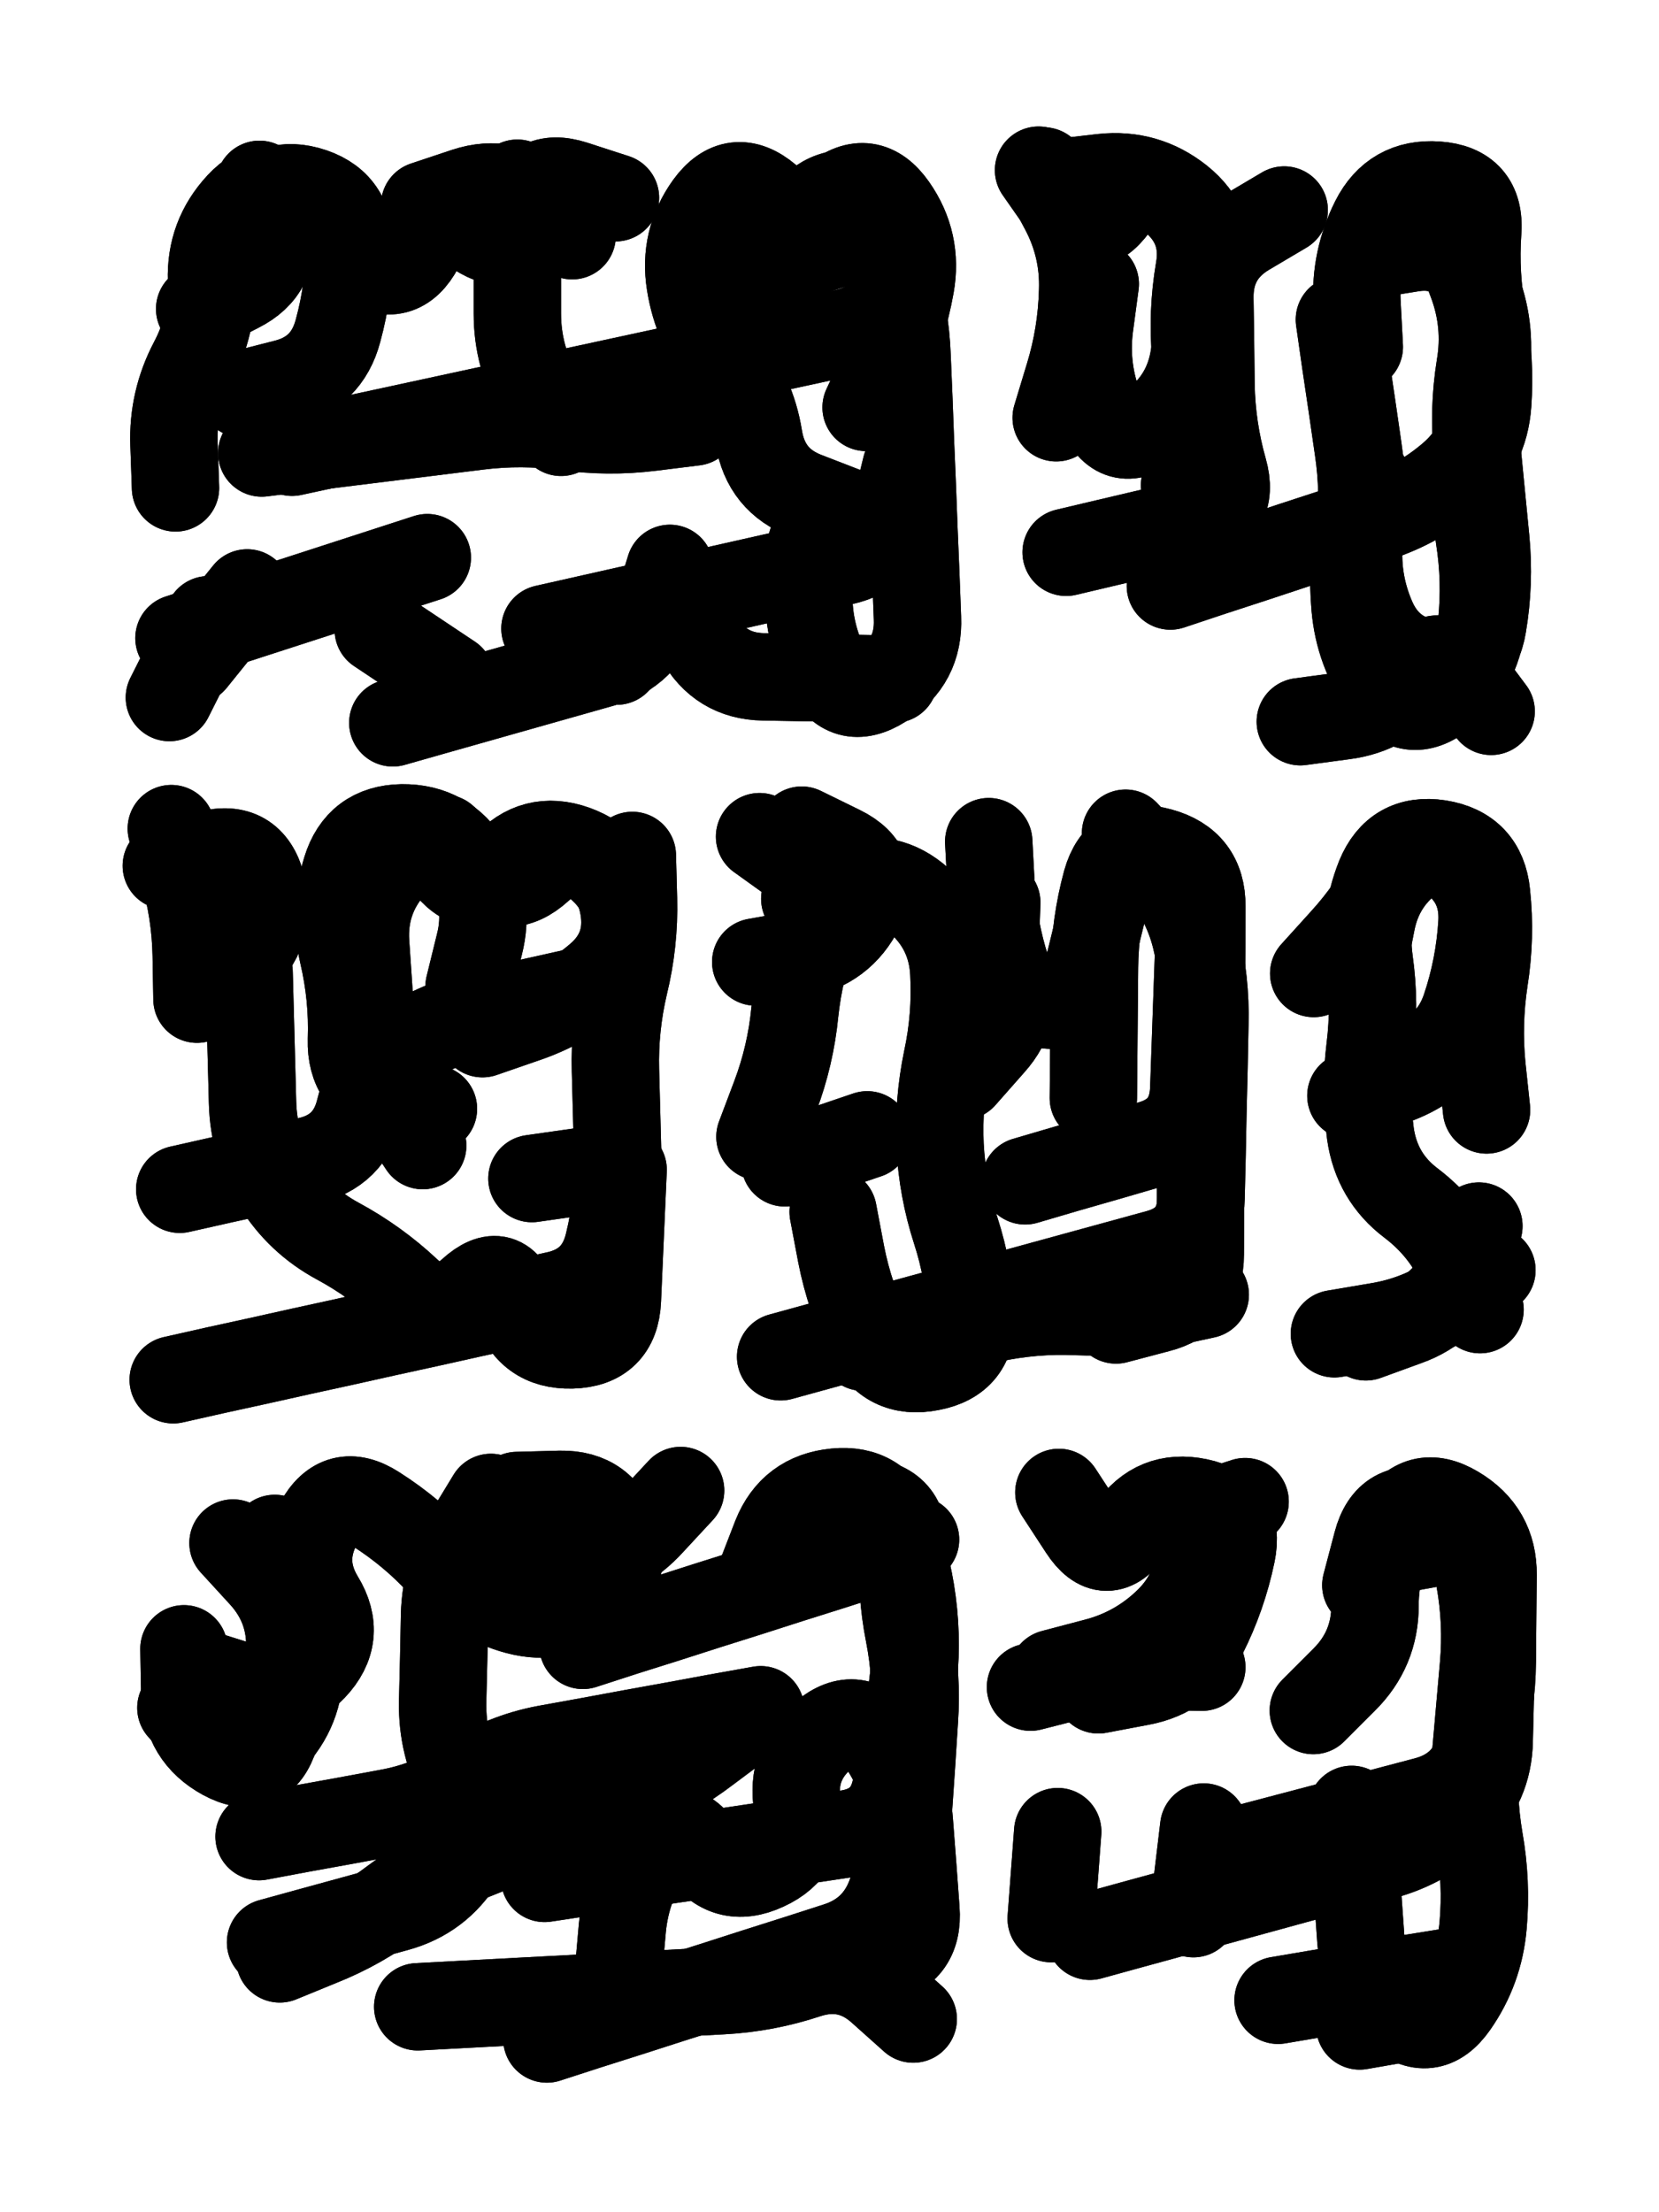
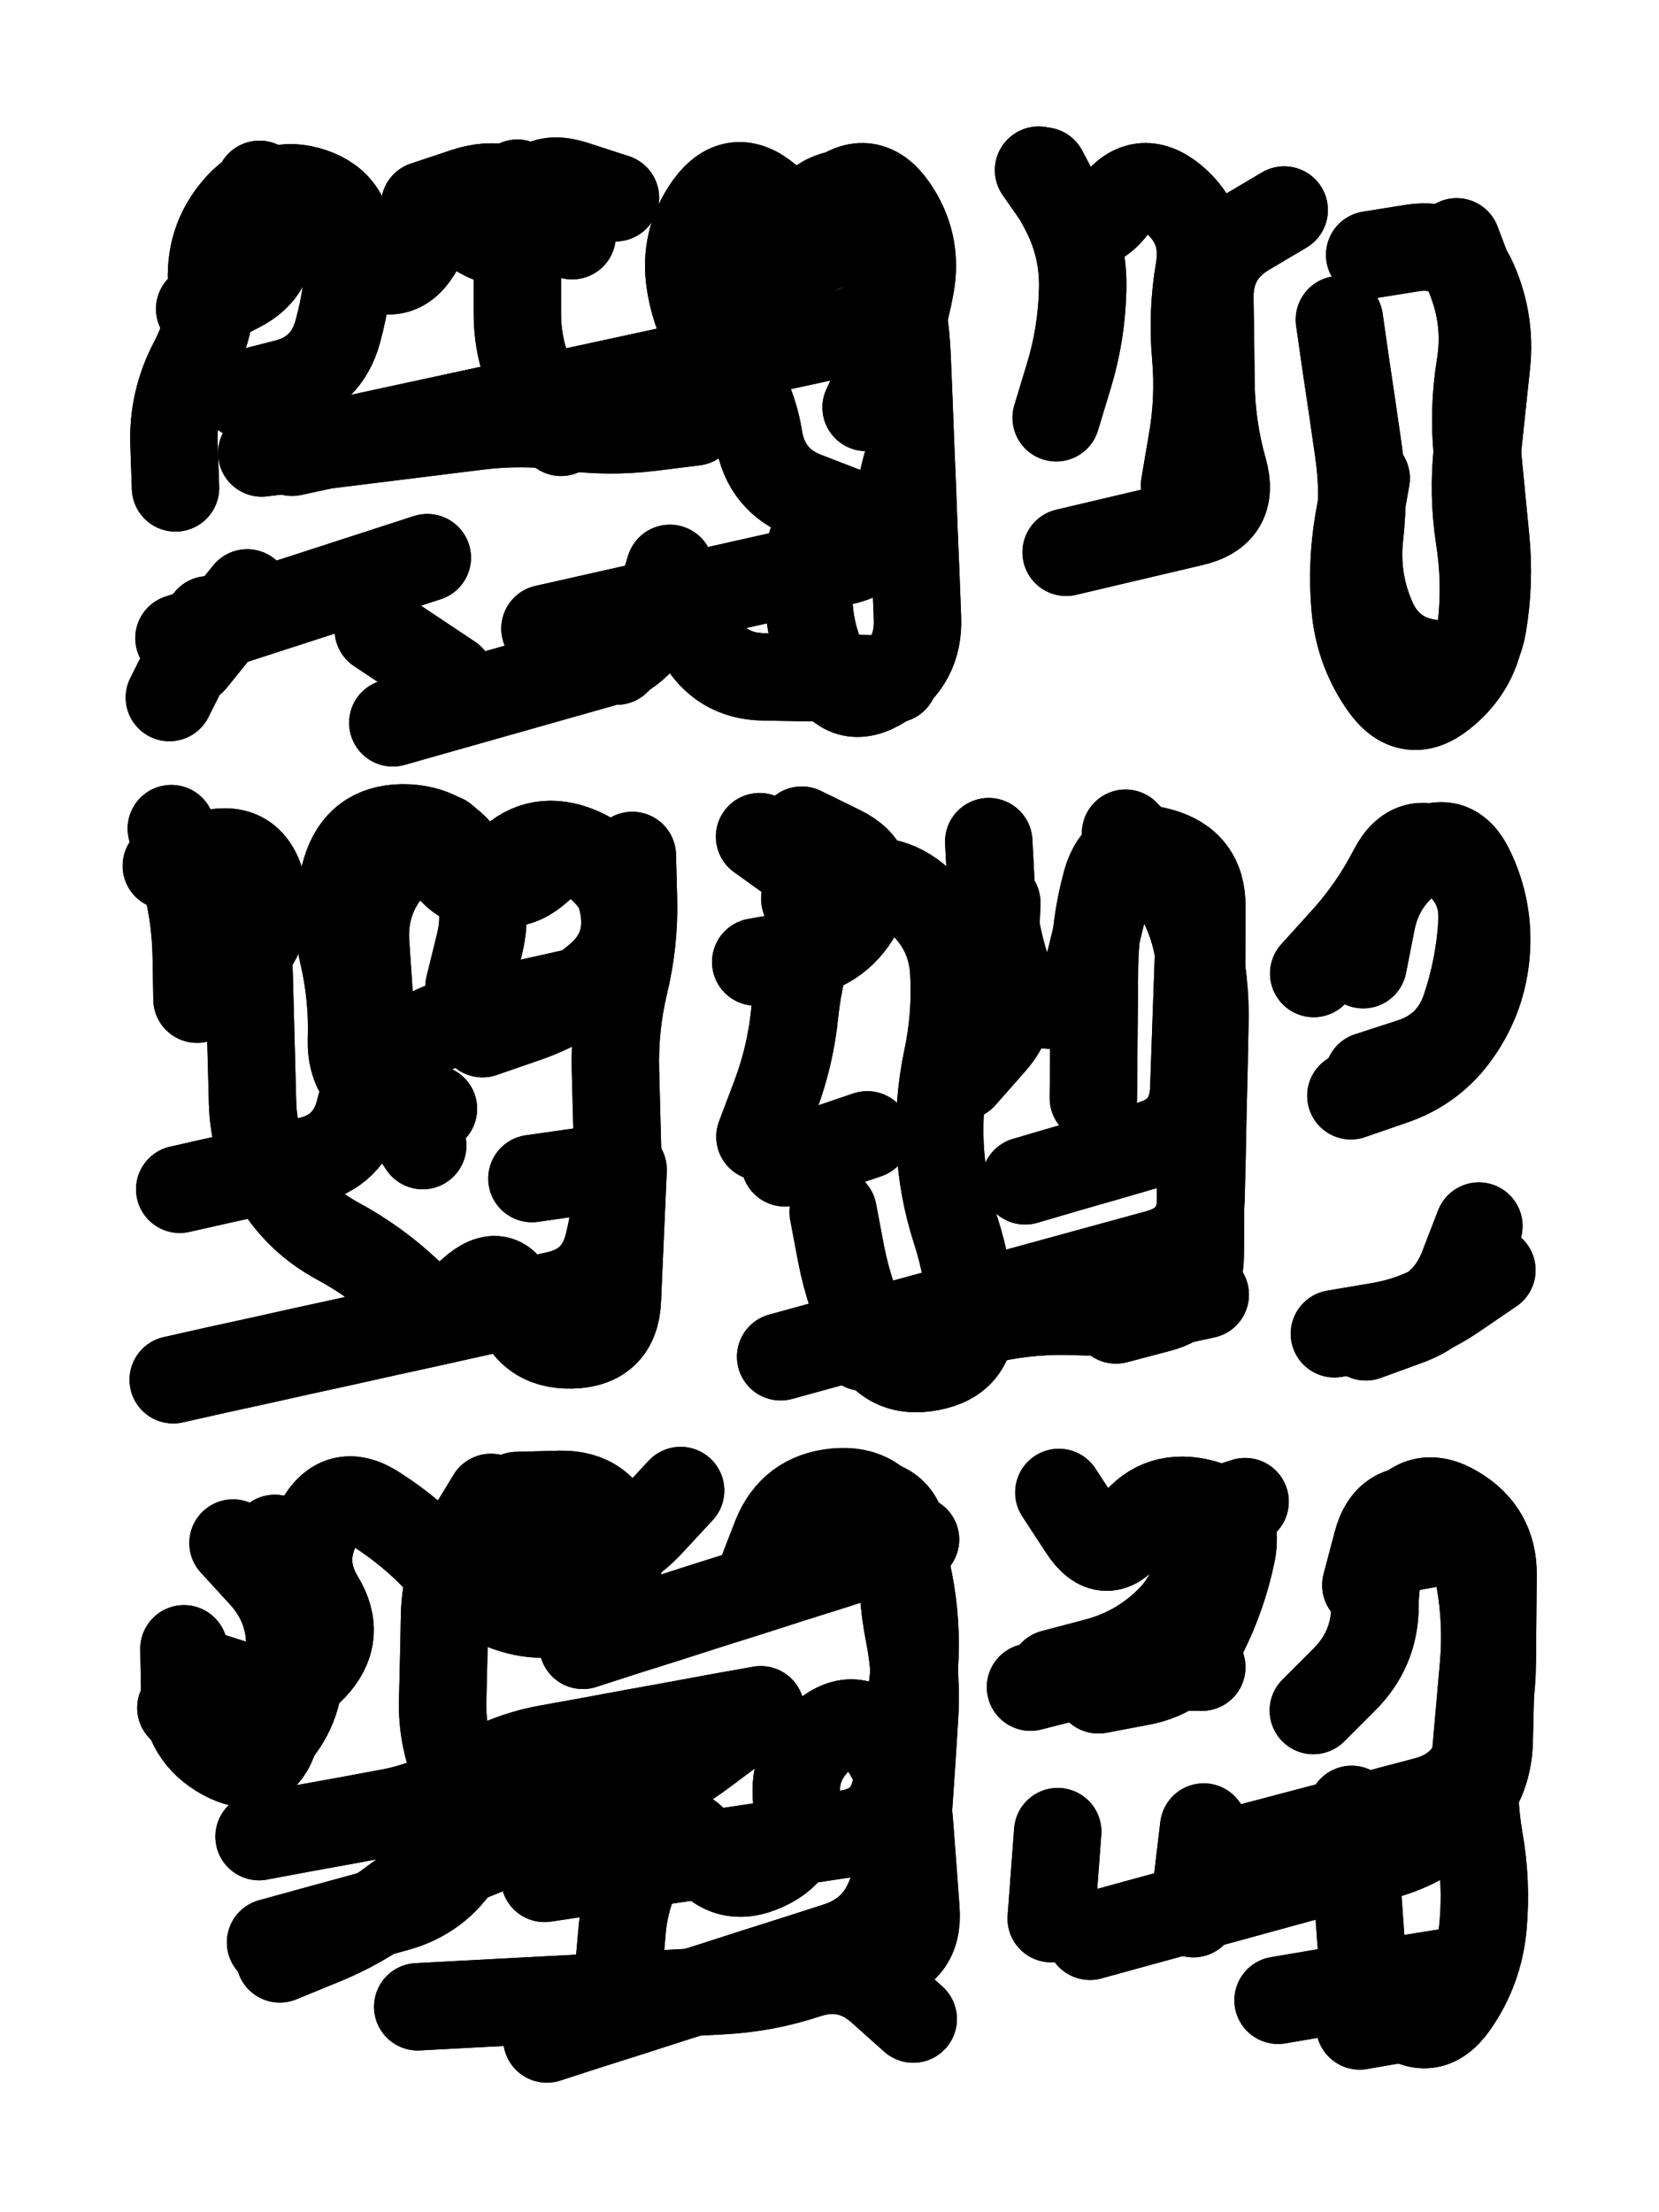
<svg xmlns="http://www.w3.org/2000/svg" viewBox="0 0 4329 5772">
  <title>Infinite Scribble #2894</title>
  <defs>
    <filter id="piece_2894_3_4_filter" x="-100" y="-100" width="4529" height="5972" filterUnits="userSpaceOnUse">
      <feGaussianBlur in="SourceGraphic" result="lineShape_1" stdDeviation="11400e-3" />
      <feColorMatrix in="lineShape_1" result="lineShape" type="matrix" values="1 0 0 0 0  0 1 0 0 0  0 0 1 0 0  0 0 0 13680e-3 -6840e-3" />
      <feGaussianBlur in="lineShape" result="shrank_blurred" stdDeviation="124000e-3" />
      <feColorMatrix in="shrank_blurred" result="shrank" type="matrix" values="1 0 0 0 0 0 1 0 0 0 0 0 1 0 0 0 0 0 210200e-3 -205200e-3" />
      <feColorMatrix in="lineShape" result="border_filled" type="matrix" values="0 0 0 0 0  0 0 0 0 0  0 0 0 0 0  0 0 0 0 0" />
      <feComposite in="border_filled" in2="shrank" result="border" operator="out" />
      <feColorMatrix in="lineShape" result="shapes_linestyle_white" type="matrix" values="0 0 0 0 1  0 0 0 0 1  0 0 0 0 1  0 0 0 0.7 0" />
      <feMorphology in="shapes_linestyle_white" result="shapes_linestyle_whiteshrunk" operator="erode" radius="32571e-3" />
      <feGaussianBlur in="shapes_linestyle_whiteshrunk" result="shapes_linestyle_whiteblurred" stdDeviation="45600e-3" />
      <feComposite in="shapes_linestyle_whiteblurred" in2="lineShape" result="shapes_linestyle_bulb" operator="in" />
      <feMorphology in="lineShape" result="shapes_linestyle_light1_thicken" operator="dilate" radius="0" />
      <feColorMatrix in="shapes_linestyle_light1_thicken" result="shapes_linestyle_light1_thicken_colored" type="matrix" values="1 0 0 0 0  0 1 0 0 0  0 0 1 0 0  0 0 0 0.8 0" />
      <feGaussianBlur in="shapes_linestyle_light1_thicken_colored" result="shapes_linestyle_light1" stdDeviation="456000e-3" />
      <feMorphology in="lineShape" result="shapes_linestyle_light2_thicken" operator="dilate" radius="0" />
      <feColorMatrix in="shapes_linestyle_light2_thicken" result="shapes_linestyle_light2_thicken_colored" type="matrix" values="1.5 0 0 0 0  0 1.5 0 0 0  0 0 1.5 0 0  0 0 0 1 0" />
      <feGaussianBlur in="shapes_linestyle_light2_thicken_colored" result="shapes_linestyle_light2" stdDeviation="1140000e-3" />
      <feMerge result="shapes_linestyle">
        <feMergeNode in="shapes_linestyle_light2" />
        <feMergeNode in="shapes_linestyle_light1" />
        <feMergeNode in="lineShape" />
        <feMergeNode in="shapes_linestyle_bulb" />
      </feMerge>
      <feComposite in="shapes_linestyle" in2="shrank" result="shapes_linestyle_cropped" operator="over" />
      <feComposite in="border" in2="shapes_linestyle_cropped" result="shapes" operator="over" />
    </filter>
    <filter id="piece_2894_3_4_shadow" x="-100" y="-100" width="4529" height="5972" filterUnits="userSpaceOnUse">
      <feColorMatrix in="SourceGraphic" result="result_blackened" type="matrix" values="0 0 0 0 0  0 0 0 0 0  0 0 0 0 0  0 0 0 0.8 0" />
      <feGaussianBlur in="result_blackened" result="result_blurred" stdDeviation="68400e-3" />
      <feComposite in="SourceGraphic" in2="result_blurred" result="result" operator="over" />
    </filter>
    <filter id="piece_2894_3_4_overall" x="-100" y="-100" width="4529" height="5972" filterUnits="userSpaceOnUse">
      <feTurbulence result="background_bumps" type="fractalNoise" baseFrequency="23e-3" numOctaves="3" />
      <feDiffuseLighting in="background_bumps" result="background" surfaceScale="1" diffuseConstant="2" lighting-color="#555">
        <feDistantLight azimuth="225" elevation="2" />
      </feDiffuseLighting>
    </filter>
    <clipPath id="piece_2894_3_4_clip">
      <rect x="0" y="0" width="4329" height="5772" />
    </clipPath>
    <g id="layer_3" filter="url(#piece_2894_3_4_filter)" stroke-width="228" stroke-linecap="round" fill="none">
      <path d="M 762 1180 Q 762 1180 873 1156 Q 984 1132 1095 1108 Q 1206 1084 1317 1060 Q 1428 1036 1539 1012 Q 1650 988 1761 964 Q 1872 940 1983 916 Q 2094 892 2205 868 Q 2316 844 2342 733 Q 2368 623 2285 545 Q 2203 468 2119 544 L 2035 620 M 1606 516 Q 1606 516 1498 481 Q 1390 446 1364 557 Q 1339 668 1244 606 Q 1149 544 1096 644 Q 1043 745 948 683 Q 853 621 777 536 Q 702 452 625 535 Q 548 618 552 731 Q 556 845 503 945 Q 450 1046 454 1159 L 458 1273 M 1422 1640 Q 1422 1640 1533 1615 Q 1644 1590 1755 1565 Q 1866 1540 1977 1515 Q 2088 1490 2199 1465 Q 2310 1440 2337 1329 L 2364 1219 M 467 1665 Q 467 1665 575 1630 Q 683 1595 791 1560 Q 899 1525 1007 1490 L 1115 1455" stroke="hsl(351,100%,52%)" />
      <path d="M 3801 631 Q 3801 631 3841 737 Q 3881 844 3862 956 Q 3844 1068 3855 1181 Q 3866 1294 3877 1407 Q 3888 1520 3869 1632 Q 3851 1744 3738 1731 Q 3625 1718 3580 1614 Q 3535 1510 3548 1397 Q 3561 1284 3544 1171 Q 3528 1059 3511 946 L 3495 834 M 2782 1441 Q 2782 1441 2892 1415 Q 3003 1389 3113 1363 Q 3224 1337 3193 1227 Q 3162 1118 3160 1004 Q 3159 891 3157 777 Q 3156 664 3253 606 L 3351 548 M 2756 1090 Q 2756 1090 2789 981 Q 2822 873 2825 759 Q 2829 646 2776 546 L 2723 446" stroke="hsl(36,100%,53%)" />
      <path d="M 1259 2697 Q 1259 2697 1366 2660 Q 1474 2624 1560 2551 Q 1647 2478 1627 2366 Q 1607 2254 1500 2215 Q 1393 2177 1318 2262 Q 1243 2348 1170 2261 Q 1097 2175 1022 2260 Q 947 2346 954 2459 Q 962 2573 969 2686 Q 977 2800 1040 2894 L 1103 2989 M 1626 3052 Q 1626 3052 1621 3165 Q 1616 3279 1611 3392 Q 1606 3506 1492 3509 Q 1379 3512 1346 3403 Q 1314 3294 1230 3370 Q 1146 3447 1063 3369 Q 981 3292 881 3238 Q 781 3184 721 3087 Q 662 2991 659 2877 Q 656 2764 653 2650 L 650 2537" stroke="hsl(283,100%,59%)" />
      <path d="M 2675 3081 Q 2675 3081 2784 3049 Q 2893 3018 3002 2986 Q 3111 2955 3115 2841 Q 3119 2728 3123 2614 Q 3127 2501 3131 2387 Q 3135 2274 3026 2240 Q 2918 2207 2891 2317 Q 2864 2428 2837 2538 Q 2810 2649 2701 2615 Q 2593 2582 2597 2468 L 2601 2355 M 1972 2510 Q 1972 2510 2084 2490 Q 2196 2470 2246 2368 Q 2296 2266 2194 2216 L 2092 2166 M 2252 3515 Q 2252 3515 2363 3490 Q 2474 3466 2585 3441 Q 2696 3417 2809 3422 Q 2923 3427 3034 3402 L 3145 3378 M 2048 3034 L 2263 2961" stroke="hsl(2,100%,54%)" />
      <path d="M 3525 2859 Q 3525 2859 3632 2822 Q 3740 2786 3804 2693 Q 3869 2600 3878 2486 Q 3887 2373 3838 2270 Q 3790 2168 3695 2231 Q 3601 2294 3579 2405 L 3557 2517 M 3564 3488 Q 3564 3488 3671 3449 Q 3778 3411 3818 3305 L 3859 3199" stroke="hsl(25,100%,55%)" />
      <path d="M 1421 4901 Q 1421 4901 1533 4884 Q 1646 4868 1758 4851 Q 1871 4835 1983 4818 Q 2096 4802 2208 4785 Q 2321 4769 2339 4657 Q 2358 4545 2376 4433 Q 2395 4321 2384 4208 Q 2373 4095 2333 3988 Q 2293 3882 2180 3893 Q 2067 3904 2025 4009 L 1984 4115 M 676 4792 Q 676 4792 788 4771 Q 900 4751 1012 4730 Q 1124 4710 1218 4647 Q 1313 4584 1425 4563 Q 1537 4543 1649 4522 Q 1761 4502 1873 4481 L 1985 4461 M 1349 3902 Q 1349 3902 1462 3899 Q 1576 3897 1608 4006 Q 1640 4115 1543 4174 Q 1446 4233 1337 4199 Q 1229 4165 1152 4081 Q 1076 3998 980 3937 Q 885 3876 831 3975 Q 777 4075 836 4172 Q 895 4269 817 4351 Q 739 4433 630 4399 L 522 4365 M 1090 5236 Q 1090 5236 1203 5230 Q 1317 5224 1430 5218 Q 1544 5212 1657 5206 Q 1771 5200 1884 5194 Q 1998 5188 2106 5152 Q 2214 5117 2298 5192 L 2383 5268" stroke="hsl(266,100%,62%)" />
      <path d="M 3171 4843 Q 3171 4843 3281 4814 Q 3391 4785 3501 4756 Q 3611 4727 3721 4698 Q 3831 4669 3862 4559 Q 3893 4450 3894 4336 Q 3895 4223 3896 4109 Q 3897 3996 3799 3938 Q 3702 3880 3645 3978 Q 3588 4076 3588 4189 Q 3588 4303 3507 4383 L 3427 4463 M 2866 4409 Q 2866 4409 2977 4388 Q 3089 4367 3140 4265 Q 3191 4164 3214 4053 Q 3237 3942 3126 3919 Q 3015 3896 2951 3990 Q 2887 4084 2825 3989 L 2763 3894 M 3335 5219 Q 3335 5219 3447 5200 Q 3559 5182 3671 5163 L 3783 5145" stroke="hsl(0,100%,56%)" />
    </g>
    <g id="layer_2" filter="url(#piece_2894_3_4_filter)" stroke-width="228" stroke-linecap="round" fill="none">
      <path d="M 1861 737 Q 1861 737 1969 703 Q 2078 669 2186 635 Q 2295 601 2329 709 Q 2363 818 2367 931 Q 2372 1045 2376 1158 Q 2381 1272 2385 1385 Q 2390 1499 2394 1612 Q 2399 1726 2303 1786 Q 2207 1847 2156 1745 Q 2105 1644 2111 1530 L 2118 1417 M 683 1182 Q 683 1182 796 1168 Q 909 1154 1022 1140 Q 1135 1126 1248 1112 Q 1361 1098 1473 1113 Q 1586 1129 1699 1115 L 1812 1101 M 1025 1886 Q 1025 1886 1134 1855 Q 1244 1824 1353 1793 Q 1463 1762 1572 1731 Q 1682 1700 1715 1591 L 1748 1483 M 1108 535 Q 1108 535 1216 499 Q 1324 464 1408 539 L 1493 615 M 503 1723 L 645 1547 M 677 481 Q 677 481 700 592 Q 724 703 622 754 L 521 806" stroke="hsl(295,100%,61%)" />
-       <path d="M 3054 1529 Q 3054 1529 3162 1493 Q 3270 1458 3378 1422 Q 3486 1387 3594 1351 Q 3702 1316 3788 1242 Q 3874 1168 3882 1054 Q 3890 941 3869 829 Q 3848 718 3856 604 Q 3864 491 3750 483 Q 3637 475 3586 576 Q 3535 678 3541 791 L 3547 905 M 2764 476 Q 2764 476 2877 463 Q 2990 451 3078 521 Q 3167 592 3150 704 Q 3133 817 3116 929 Q 3099 1042 3007 1109 Q 2916 1176 2872 1071 Q 2829 966 2843 853 L 2858 741 M 3891 1856 Q 3891 1856 3823 1765 Q 3756 1674 3687 1764 Q 3618 1854 3505 1868 L 3393 1883" stroke="hsl(16,100%,58%)" />
      <path d="M 452 3600 Q 452 3600 563 3575 Q 674 3551 785 3526 Q 896 3502 1007 3477 Q 1118 3453 1229 3428 Q 1340 3404 1451 3379 Q 1562 3355 1588 3244 Q 1615 3134 1612 3020 Q 1609 2907 1606 2793 Q 1603 2680 1629 2569 Q 1656 2459 1653 2345 L 1650 2232 M 1224 2574 Q 1224 2574 1251 2464 Q 1279 2354 1221 2256 Q 1163 2159 1049 2160 Q 936 2162 903 2270 Q 870 2379 895 2489 Q 921 2600 917 2713 Q 914 2827 1022 2860 L 1131 2893 M 514 2607 Q 514 2607 512 2493 Q 510 2380 478 2271 L 447 2162" stroke="hsl(253,100%,64%)" />
      <path d="M 2912 3444 Q 2912 3444 3022 3415 Q 3132 3387 3132 3273 Q 3133 3160 3133 3046 Q 3134 2933 3134 2819 Q 3135 2706 3135 2592 Q 3136 2479 3136 2365 Q 3137 2252 3027 2222 Q 2918 2192 2887 2301 Q 2857 2411 2856 2524 Q 2855 2638 2854 2751 L 2853 2865 M 2100 2345 Q 2100 2345 2208 2310 Q 2316 2275 2400 2351 Q 2484 2427 2489 2540 Q 2495 2654 2471 2765 Q 2448 2876 2453 2989 Q 2459 3103 2494 3211 Q 2529 3319 2534 3432 Q 2540 3546 2428 3567 Q 2317 3589 2267 3487 Q 2217 3385 2195 3273 L 2174 3162" stroke="hsl(305,100%,62%)" />
-       <path d="M 3879 2896 Q 3879 2896 3867 2783 Q 3856 2670 3873 2557 Q 3891 2445 3879 2332 Q 3868 2219 3755 2201 Q 3643 2184 3600 2289 Q 3558 2395 3573 2507 Q 3589 2620 3575 2733 Q 3561 2846 3576 2958 Q 3592 3071 3682 3139 Q 3773 3208 3817 3312 L 3862 3417" stroke="hsl(6,100%,59%)" />
      <path d="M 1521 4293 Q 1521 4293 1629 4258 Q 1738 4224 1846 4189 Q 1955 4155 2063 4120 Q 2172 4086 2280 4051 L 2389 4017 M 2175 5134 Q 2175 5134 2287 5115 Q 2399 5096 2390 4982 Q 2382 4869 2373 4755 Q 2365 4642 2301 4548 Q 2237 4455 2149 4527 Q 2062 4600 2081 4712 Q 2100 4824 1997 4871 Q 1894 4919 1830 4825 Q 1766 4732 1700 4824 Q 1635 4917 1624 5030 L 1614 5143 M 706 5068 Q 706 5068 815 5038 Q 925 5008 1034 4978 Q 1144 4948 1203 4851 Q 1262 4754 1207 4654 Q 1153 4555 1155 4441 Q 1158 4328 1160 4214 Q 1163 4101 1222 4004 L 1281 3907 M 717 4014 Q 717 4014 748 4123 Q 780 4232 782 4345 Q 784 4459 705 4540 Q 627 4622 549 4539 L 472 4456" stroke="hsl(238,100%,67%)" />
      <path d="M 3618 4048 Q 3618 4048 3730 4028 Q 3842 4009 3861 4121 Q 3881 4233 3871 4346 Q 3861 4460 3851 4573 Q 3841 4687 3860 4799 Q 3880 4911 3870 5024 Q 3860 5138 3795 5231 Q 3730 5324 3644 5249 Q 3559 5175 3551 5061 Q 3543 4948 3535 4834 L 3527 4721 M 3033 3988 L 3249 3918 M 2689 4402 Q 2689 4402 2799 4374 Q 2909 4347 3022 4348 L 3136 4350 M 3114 4993 L 3141 4767 M 2743 5006 L 2760 4779" stroke="hsl(298,100%,66%)" />
    </g>
    <g id="layer_1" filter="url(#piece_2894_3_4_filter)" stroke-width="228" stroke-linecap="round" fill="none">
      <path d="M 2260 1063 Q 2260 1063 2308 960 Q 2356 857 2376 745 Q 2396 633 2331 540 Q 2266 447 2178 518 Q 2090 590 2003 517 Q 1916 444 1849 536 Q 1783 628 1801 740 Q 1819 853 1890 941 Q 1962 1029 1980 1141 Q 1998 1254 2104 1294 L 2210 1335 M 1609 1725 Q 1609 1725 1689 1645 Q 1769 1565 1824 1664 Q 1879 1764 1992 1766 Q 2106 1768 2219 1770 L 2333 1772 M 1464 1128 Q 1464 1128 1407 1030 Q 1350 932 1350 818 Q 1350 705 1350 591 L 1350 478 M 633 1028 Q 633 1028 743 1000 Q 853 973 882 863 Q 912 753 912 639 Q 912 526 802 496 Q 692 467 661 576 L 630 686 M 987 1643 L 1176 1769 M 442 1820 L 544 1617" stroke="hsl(262,100%,67%)" />
      <path d="M 3574 665 Q 3574 665 3686 647 Q 3799 630 3845 734 Q 3891 838 3879 951 Q 3867 1064 3855 1177 Q 3843 1290 3860 1402 Q 3878 1515 3866 1628 Q 3854 1741 3765 1812 Q 3677 1883 3611 1790 Q 3546 1698 3536 1585 Q 3526 1472 3545 1360 L 3565 1248 M 3091 1266 Q 3091 1266 3110 1154 Q 3130 1042 3120 929 Q 3110 816 3129 704 Q 3149 592 3062 519 Q 2975 447 2908 538 Q 2841 630 2775 537 L 2710 444" stroke="hsl(351,100%,62%)" />
      <path d="M 1388 3075 L 1613 3043 M 469 3103 Q 469 3103 580 3078 Q 691 3054 802 3029 Q 913 3005 939 2894 Q 966 2784 1062 2724 Q 1159 2665 1270 2640 Q 1381 2616 1492 2591 Q 1603 2567 1629 2456 Q 1656 2346 1573 2268 Q 1491 2190 1407 2266 Q 1323 2343 1240 2265 L 1158 2187 M 434 2259 Q 434 2259 544 2229 Q 654 2200 683 2310 Q 713 2420 633 2500 L 553 2580" stroke="hsl(223,100%,67%)" />
      <path d="M 2037 3540 Q 2037 3540 2146 3510 Q 2256 3480 2365 3450 Q 2475 3420 2584 3390 Q 2694 3360 2803 3330 Q 2913 3300 3022 3270 Q 3132 3240 3134 3126 Q 3137 3013 3139 2899 Q 3142 2786 3144 2672 Q 3147 2559 3120 2448 Q 3093 2338 3015 2256 L 2937 2174 M 2512 2808 Q 2512 2808 2587 2723 Q 2663 2639 2627 2531 Q 2592 2423 2586 2309 L 2580 2196 M 1983 2966 Q 1983 2966 2023 2860 Q 2063 2754 2074 2641 Q 2086 2528 2126 2422 Q 2166 2316 2074 2249 L 1982 2183" stroke="hsl(270,100%,70%)" />
      <path d="M 3571 2807 Q 3571 2807 3679 2772 Q 3788 2738 3824 2630 Q 3860 2523 3867 2409 Q 3874 2296 3779 2233 Q 3685 2170 3633 2271 Q 3581 2372 3504 2456 L 3428 2540 M 3482 3480 Q 3482 3480 3594 3461 Q 3706 3443 3799 3378 L 3893 3314" stroke="hsl(317,100%,67%)" />
      <path d="M 1427 5320 Q 1427 5320 1535 5285 Q 1643 5251 1751 5216 Q 1859 5182 1967 5147 Q 2075 5113 2183 5078 Q 2291 5044 2327 4936 Q 2364 4829 2371 4715 Q 2379 4602 2386 4488 Q 2394 4375 2372 4263 Q 2350 4152 2357 4038 Q 2365 3925 2251 3917 L 2138 3910 M 1177 4146 Q 1177 4146 1288 4123 Q 1400 4101 1511 4078 Q 1623 4056 1699 3972 L 1776 3889 M 730 5111 Q 730 5111 835 5068 Q 941 5026 1031 4957 Q 1122 4889 1227 4846 Q 1333 4804 1438 4761 Q 1544 4719 1649 4676 Q 1755 4634 1845 4565 L 1936 4497 M 608 4026 Q 608 4026 684 4109 Q 761 4193 756 4306 Q 752 4420 718 4528 Q 684 4637 584 4583 Q 485 4529 482 4415 L 480 4302" stroke="hsl(205,100%,67%)" />
      <path d="M 2844 5052 Q 2844 5052 2953 5022 Q 3063 4992 3172 4962 Q 3282 4932 3391 4902 Q 3501 4872 3610 4842 Q 3720 4812 3802 4733 Q 3884 4655 3886 4541 Q 3889 4428 3891 4314 Q 3894 4201 3867 4090 Q 3840 3980 3731 3948 Q 3622 3916 3593 4026 L 3564 4136 M 2747 4366 Q 2747 4366 2857 4337 Q 2967 4309 3048 4230 Q 3129 4151 3130 4037 L 3131 3924 M 3548 5286 L 3772 5247" stroke="hsl(266,100%,72%)" />
    </g>
  </defs>
  <g filter="url(#piece_2894_3_4_overall)" clip-path="url(#piece_2894_3_4_clip)">
    <use href="#layer_3" />
    <use href="#layer_2" />
    <use href="#layer_1" />
  </g>
  <g clip-path="url(#piece_2894_3_4_clip)">
    <use href="#layer_3" filter="url(#piece_2894_3_4_shadow)" />
    <use href="#layer_2" filter="url(#piece_2894_3_4_shadow)" />
    <use href="#layer_1" filter="url(#piece_2894_3_4_shadow)" />
  </g>
</svg>